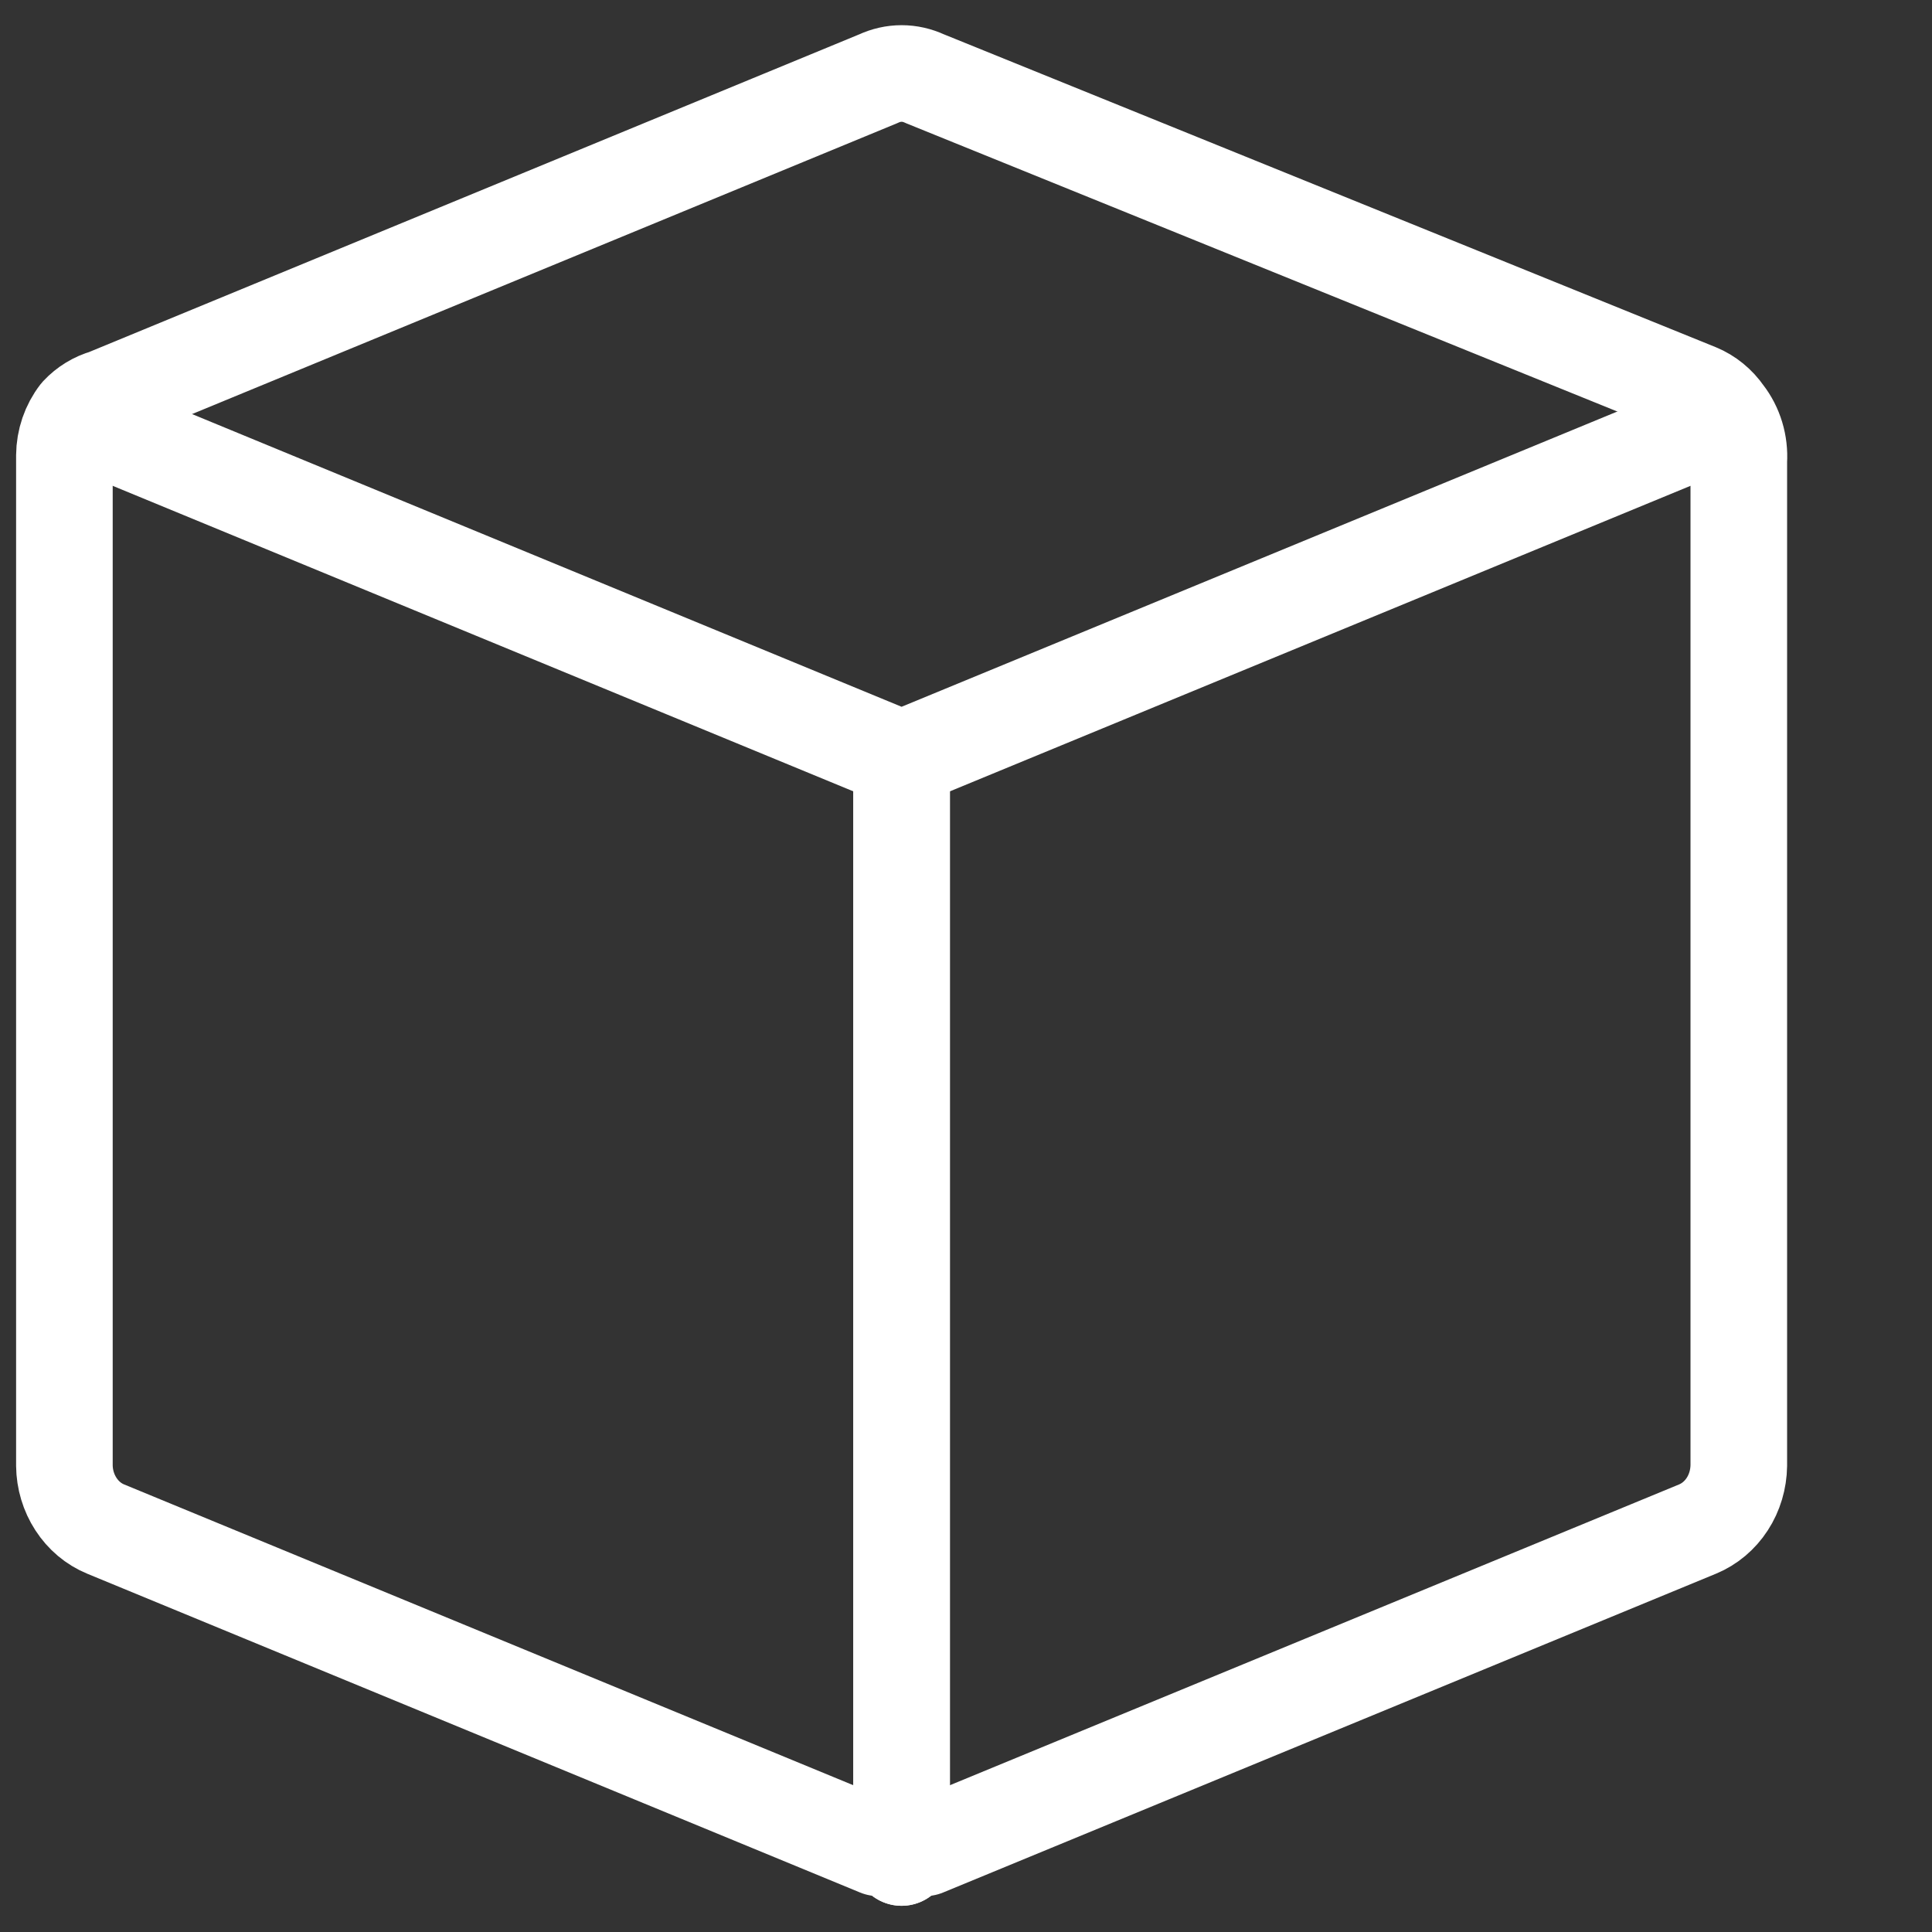
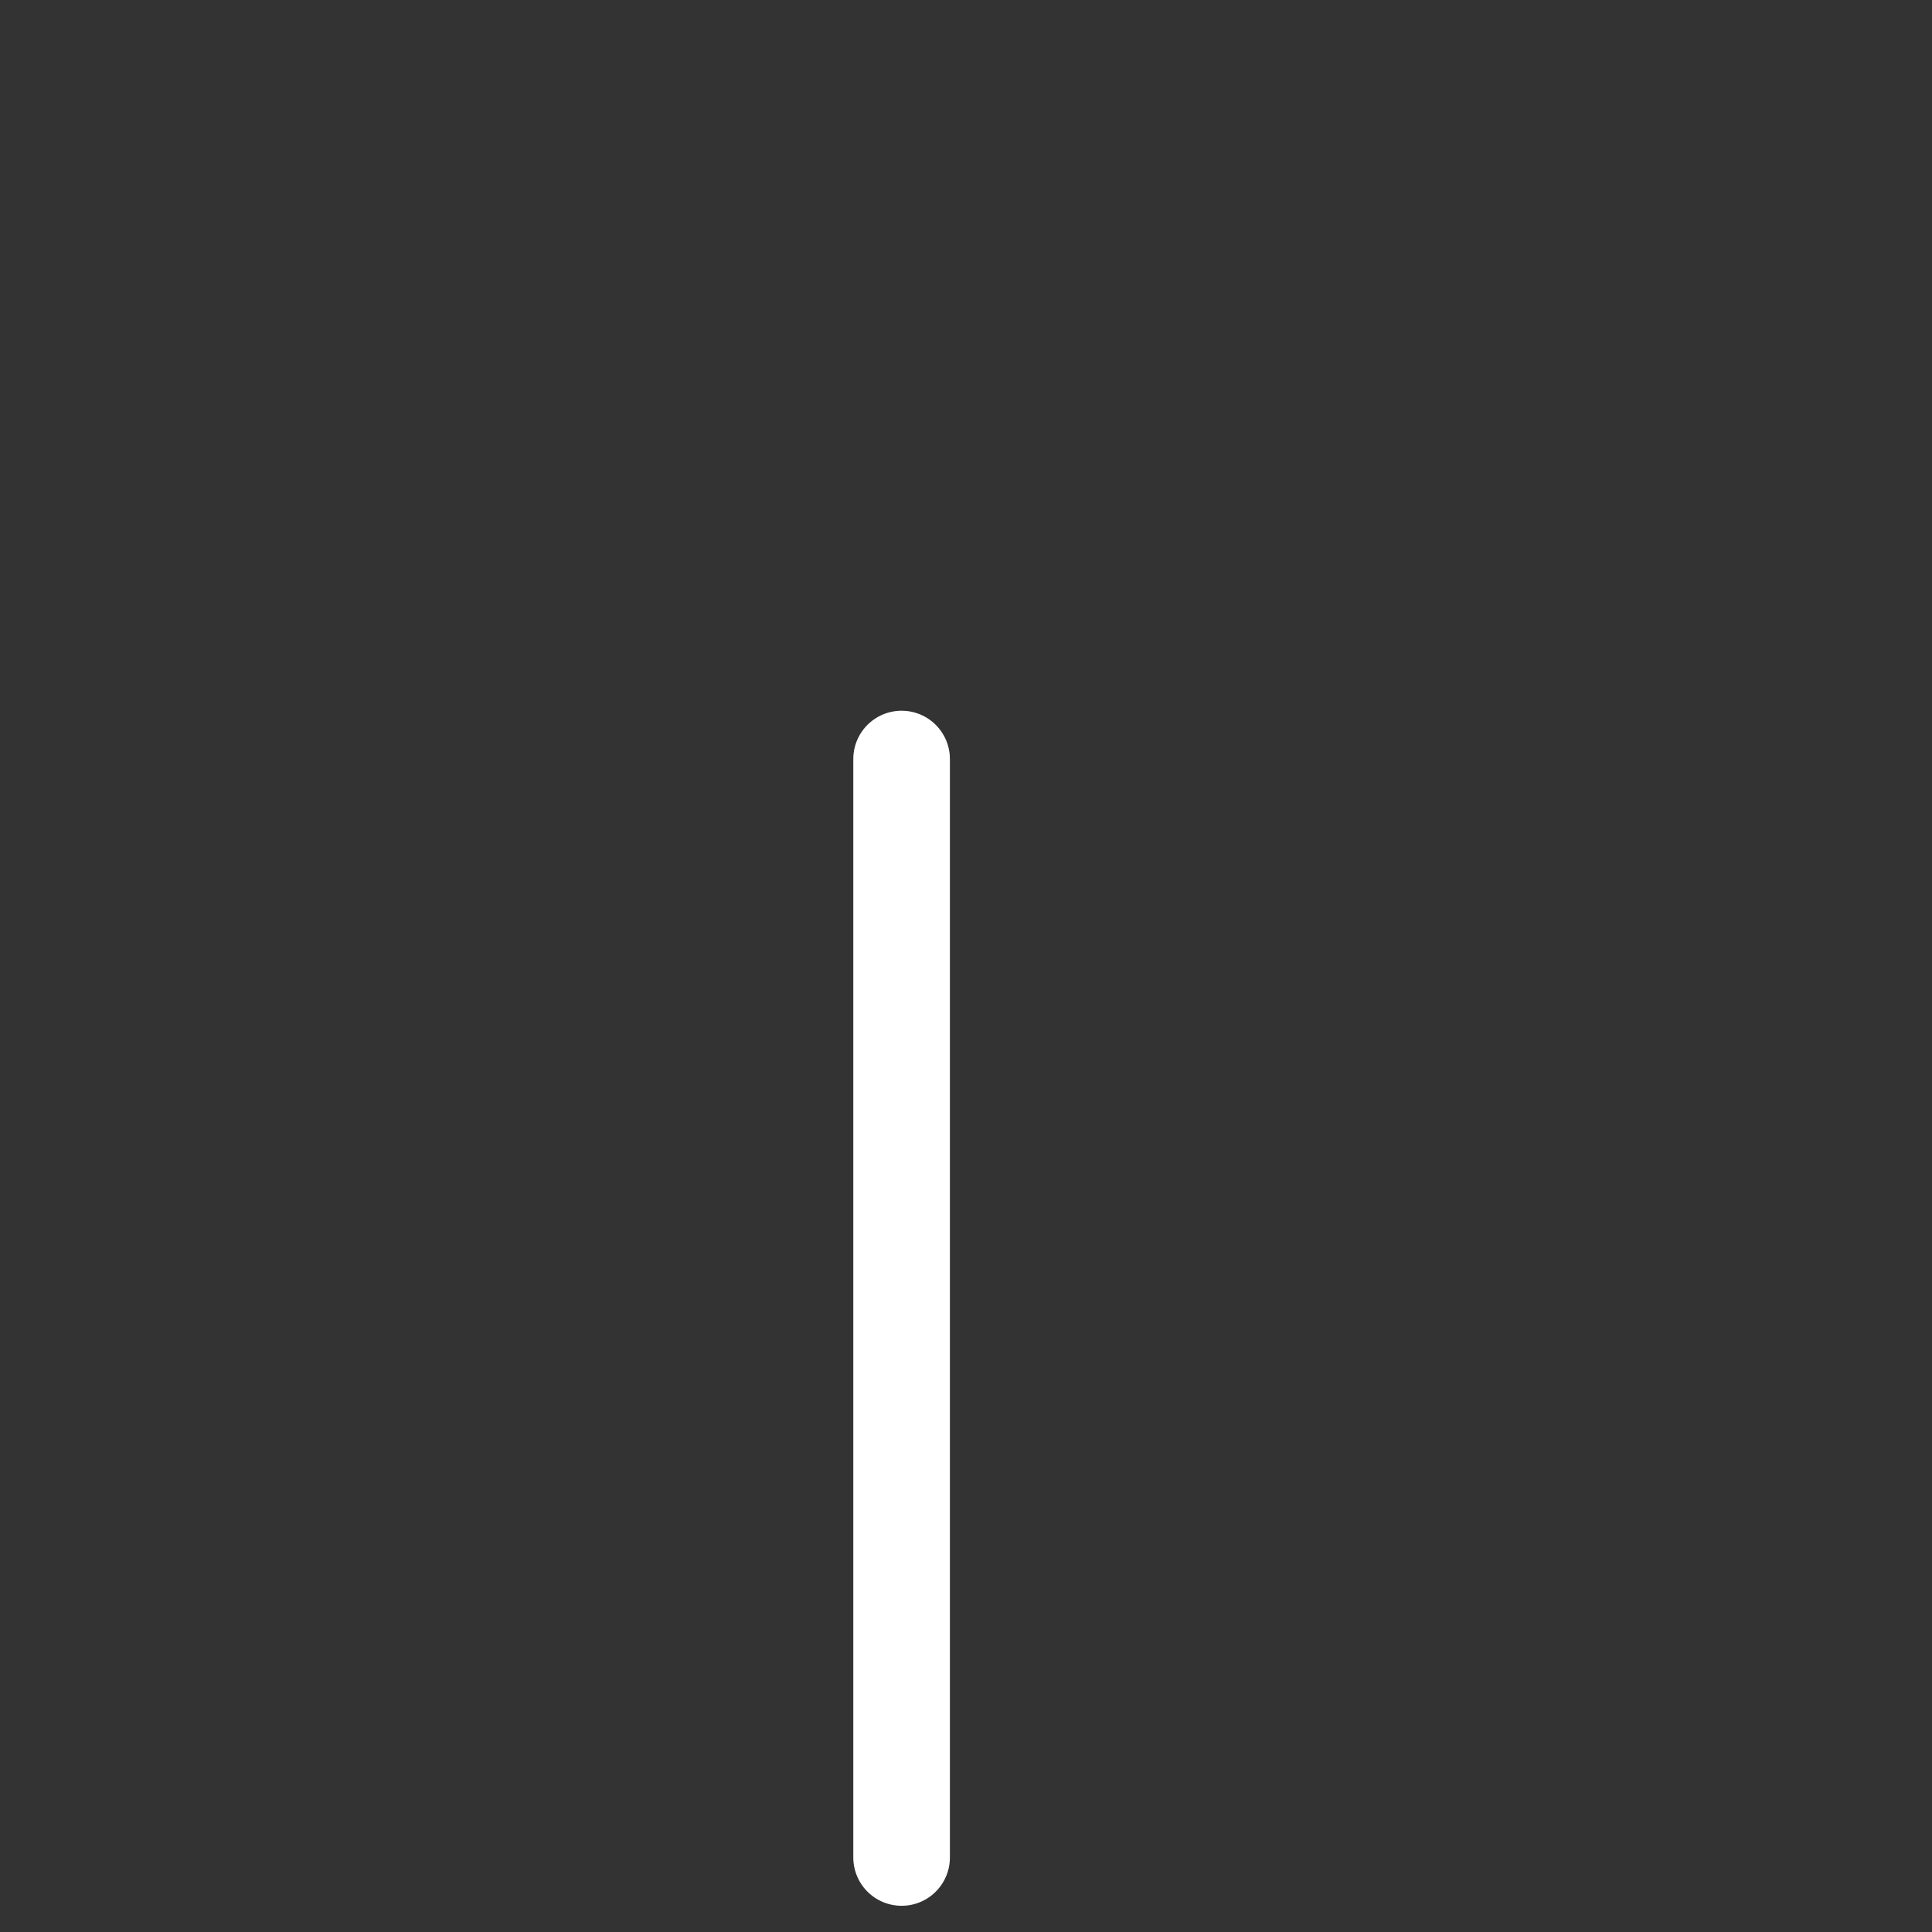
<svg xmlns="http://www.w3.org/2000/svg" width="30" height="30" viewBox="0 0 30 30" fill="none">
  <rect x="0" y="0" width="30" height="30" fill="#333333" stroke="none" />
-   <path d="M26.78 6.429C26.673 6.274 26.527 6.155 26.36 6.086L14.36 1.222C14.246 1.169 14.124 1.141 14 1.141C13.876 1.141 13.753 1.169 13.64 1.222L1.64 6.172C1.481 6.217 1.336 6.305 1.22 6.429C1.08 6.61 1.002 6.837 1 7.072V22.757C1.002 22.971 1.065 23.18 1.179 23.355C1.293 23.531 1.453 23.666 1.64 23.743L13.64 28.693H14H14.36L26.36 23.743C26.546 23.666 26.707 23.531 26.821 23.355C26.935 23.18 26.997 22.971 27 22.757V7.157C27.017 6.893 26.938 6.632 26.78 6.429V6.429Z" stroke="white" stroke-width="1.5" stroke-linecap="round" stroke-linejoin="round" />
  <path d="M14 28.843V11.786" stroke="white" stroke-width="1.5" stroke-linecap="round" stroke-linejoin="round" />
-   <path d="M14 11.786V28.843" stroke="white" stroke-width="1.5" stroke-linecap="round" stroke-linejoin="round" />
-   <path d="M1.22 6.514L14 11.786L26.78 6.514" stroke="white" stroke-width="1.5" stroke-linecap="round" stroke-linejoin="round" />
</svg>